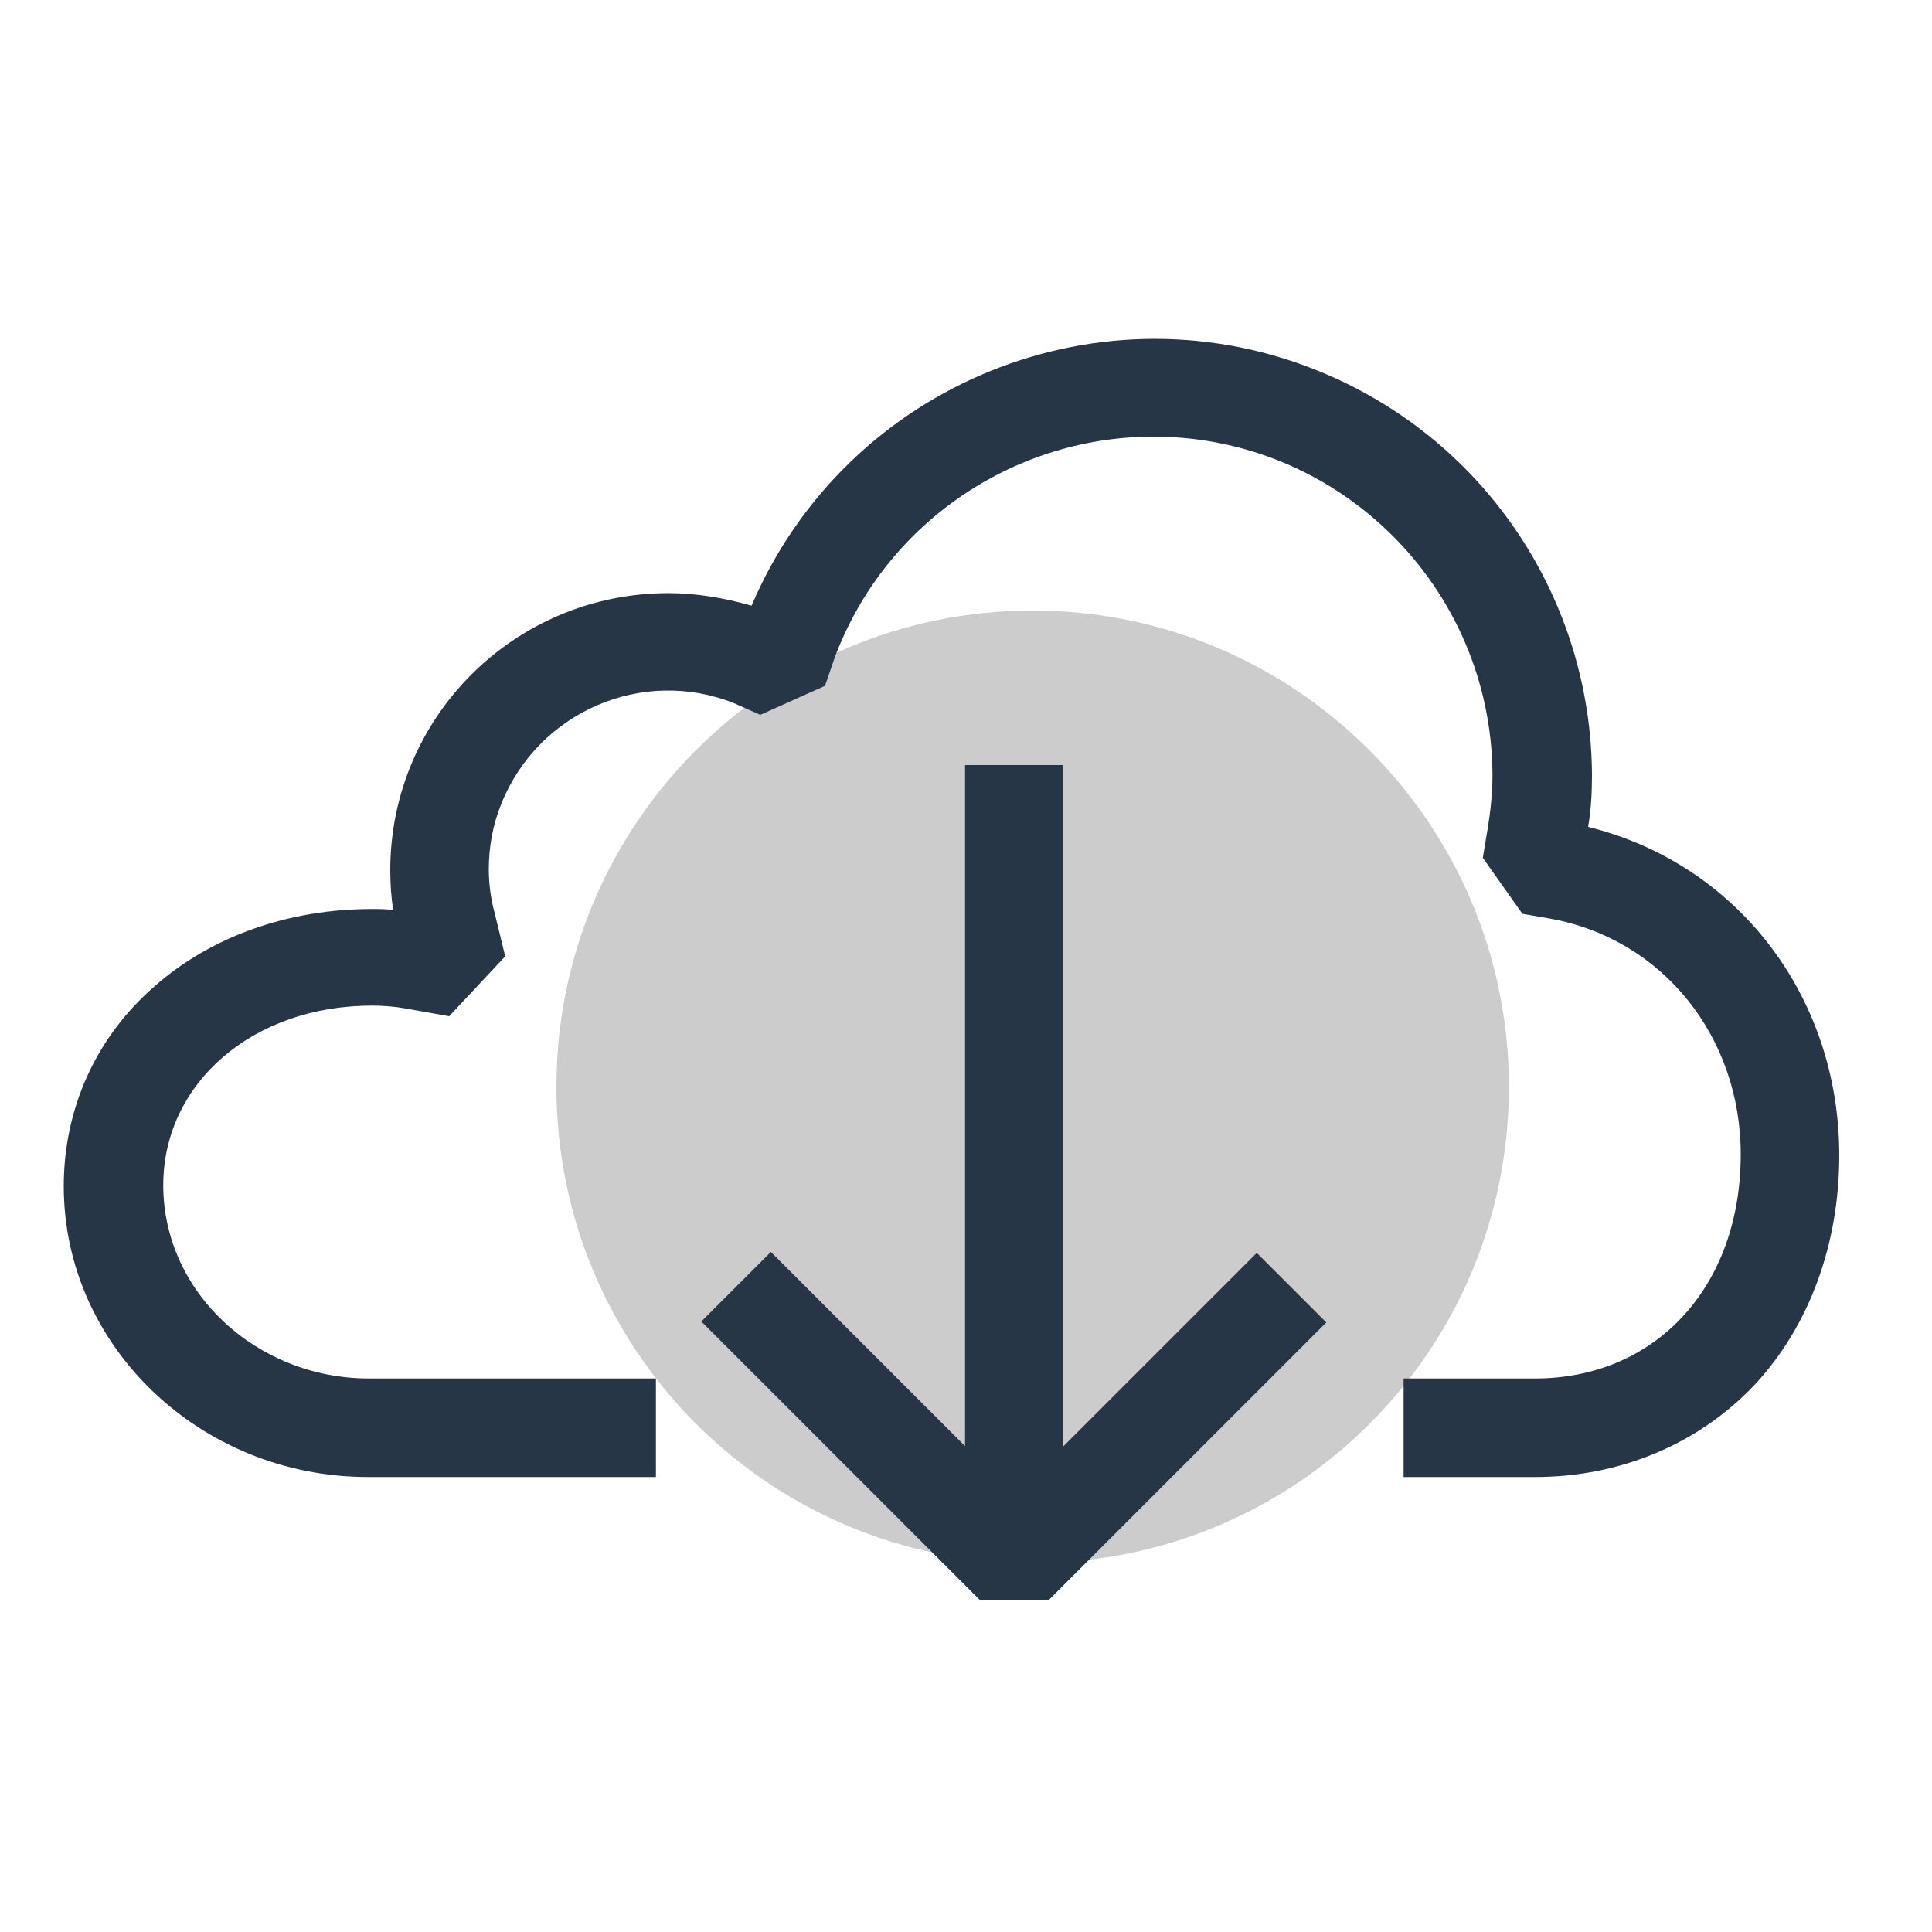
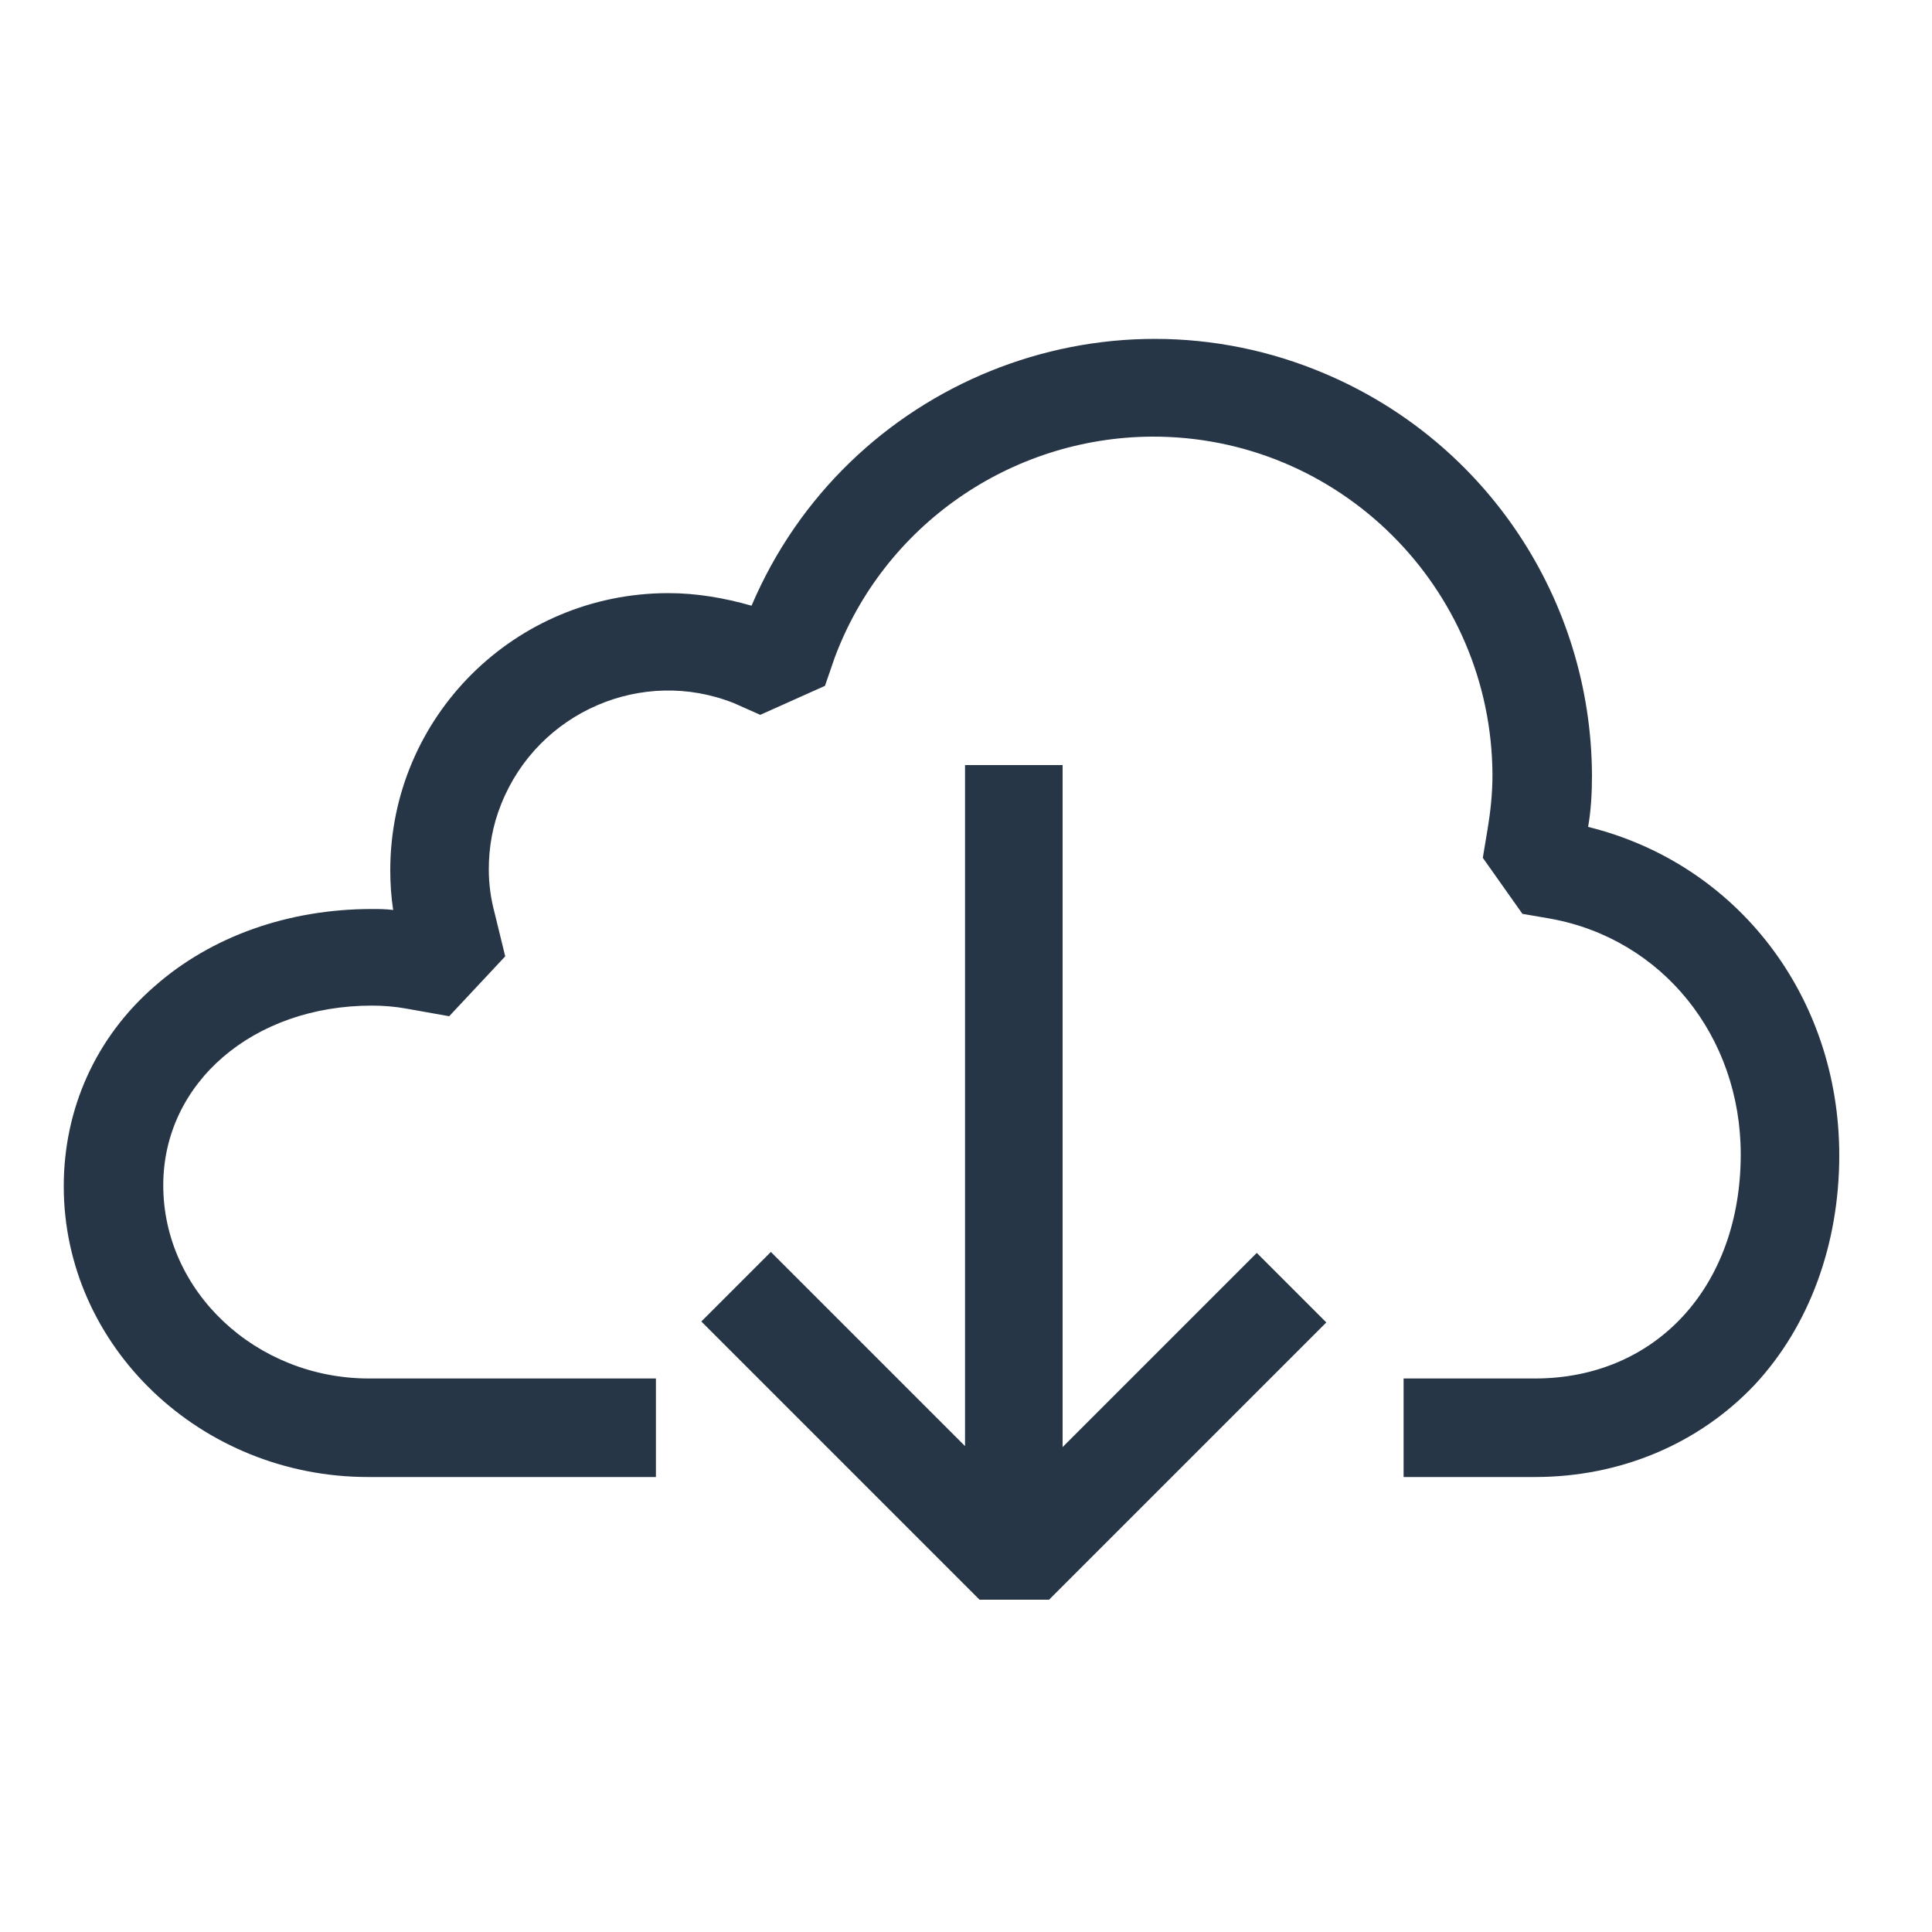
<svg xmlns="http://www.w3.org/2000/svg" version="1.1" id="图层_1" x="0" y="0" viewBox="0 0 200 200" style="enable-background:new 0 0 200 200" xml:space="preserve">
  <style>.st1{fill:#273646}</style>
-   <path d="M57.6 112.5c0 27.2 22 49.3 49.3 49.3s49.3-22 49.3-49.3c0-27.2-22.1-49.3-49.3-49.3s-49.3 22.1-49.3 49.3z" style="fill:#ccc" />
  <path class="st1" d="M158.9 152.9h-13.6v-10.2h13.6c12.5 0 21.3-9.5 21.3-23.2 0-12.2-8.1-22.3-19.7-24.4l-2.9-.5-4.1-5.8.5-3c.3-1.8.5-3.7.5-5.6-.1-19.4-15.9-35.1-35.3-35-14.6.1-27.7 9.2-32.8 22.9l-1 2.9-6.7 3-2.7-1.2c-9.5-3.8-20.3.9-24.1 10.4-.9 2.2-1.3 4.5-1.3 6.8 0 1.5.2 3 .6 4.5l1.1 4.5-5.8 6.2-4.5-.8c-1.1-.2-2.3-.3-3.5-.3-12.3 0-21.6 8-21.6 18.6 0 11 9.6 20 21.3 20h29.7v10.2H38.1c-17.3 0-31.5-13.5-31.5-30.1 0-8 3.3-15.4 9.4-20.7 5.9-5.2 13.9-8 22.5-8 .7 0 1.4 0 2.2.1-.2-1.3-.3-2.7-.3-4.1 0-15.9 12.9-28.7 28.8-28.7 2.9 0 5.8.5 8.6 1.3 9.8-23 36.4-33.8 59.4-24 16.7 7.1 27.5 23.4 27.6 41.5v.1c0 1.8-.1 3.6-.4 5.3 15.4 3.8 26 17.5 26 34 0 9.2-3.1 17.7-8.8 23.8-5.8 6.1-13.9 9.5-22.7 9.5z" />
  <path class="st1" d="m137.3 136.9-28.7 28.7h-7.2l-28.8-28.8 7.2-7.2 20.1 20.1V79.2H110v70.6l20.1-20.1 7.2 7.2z" />
</svg>